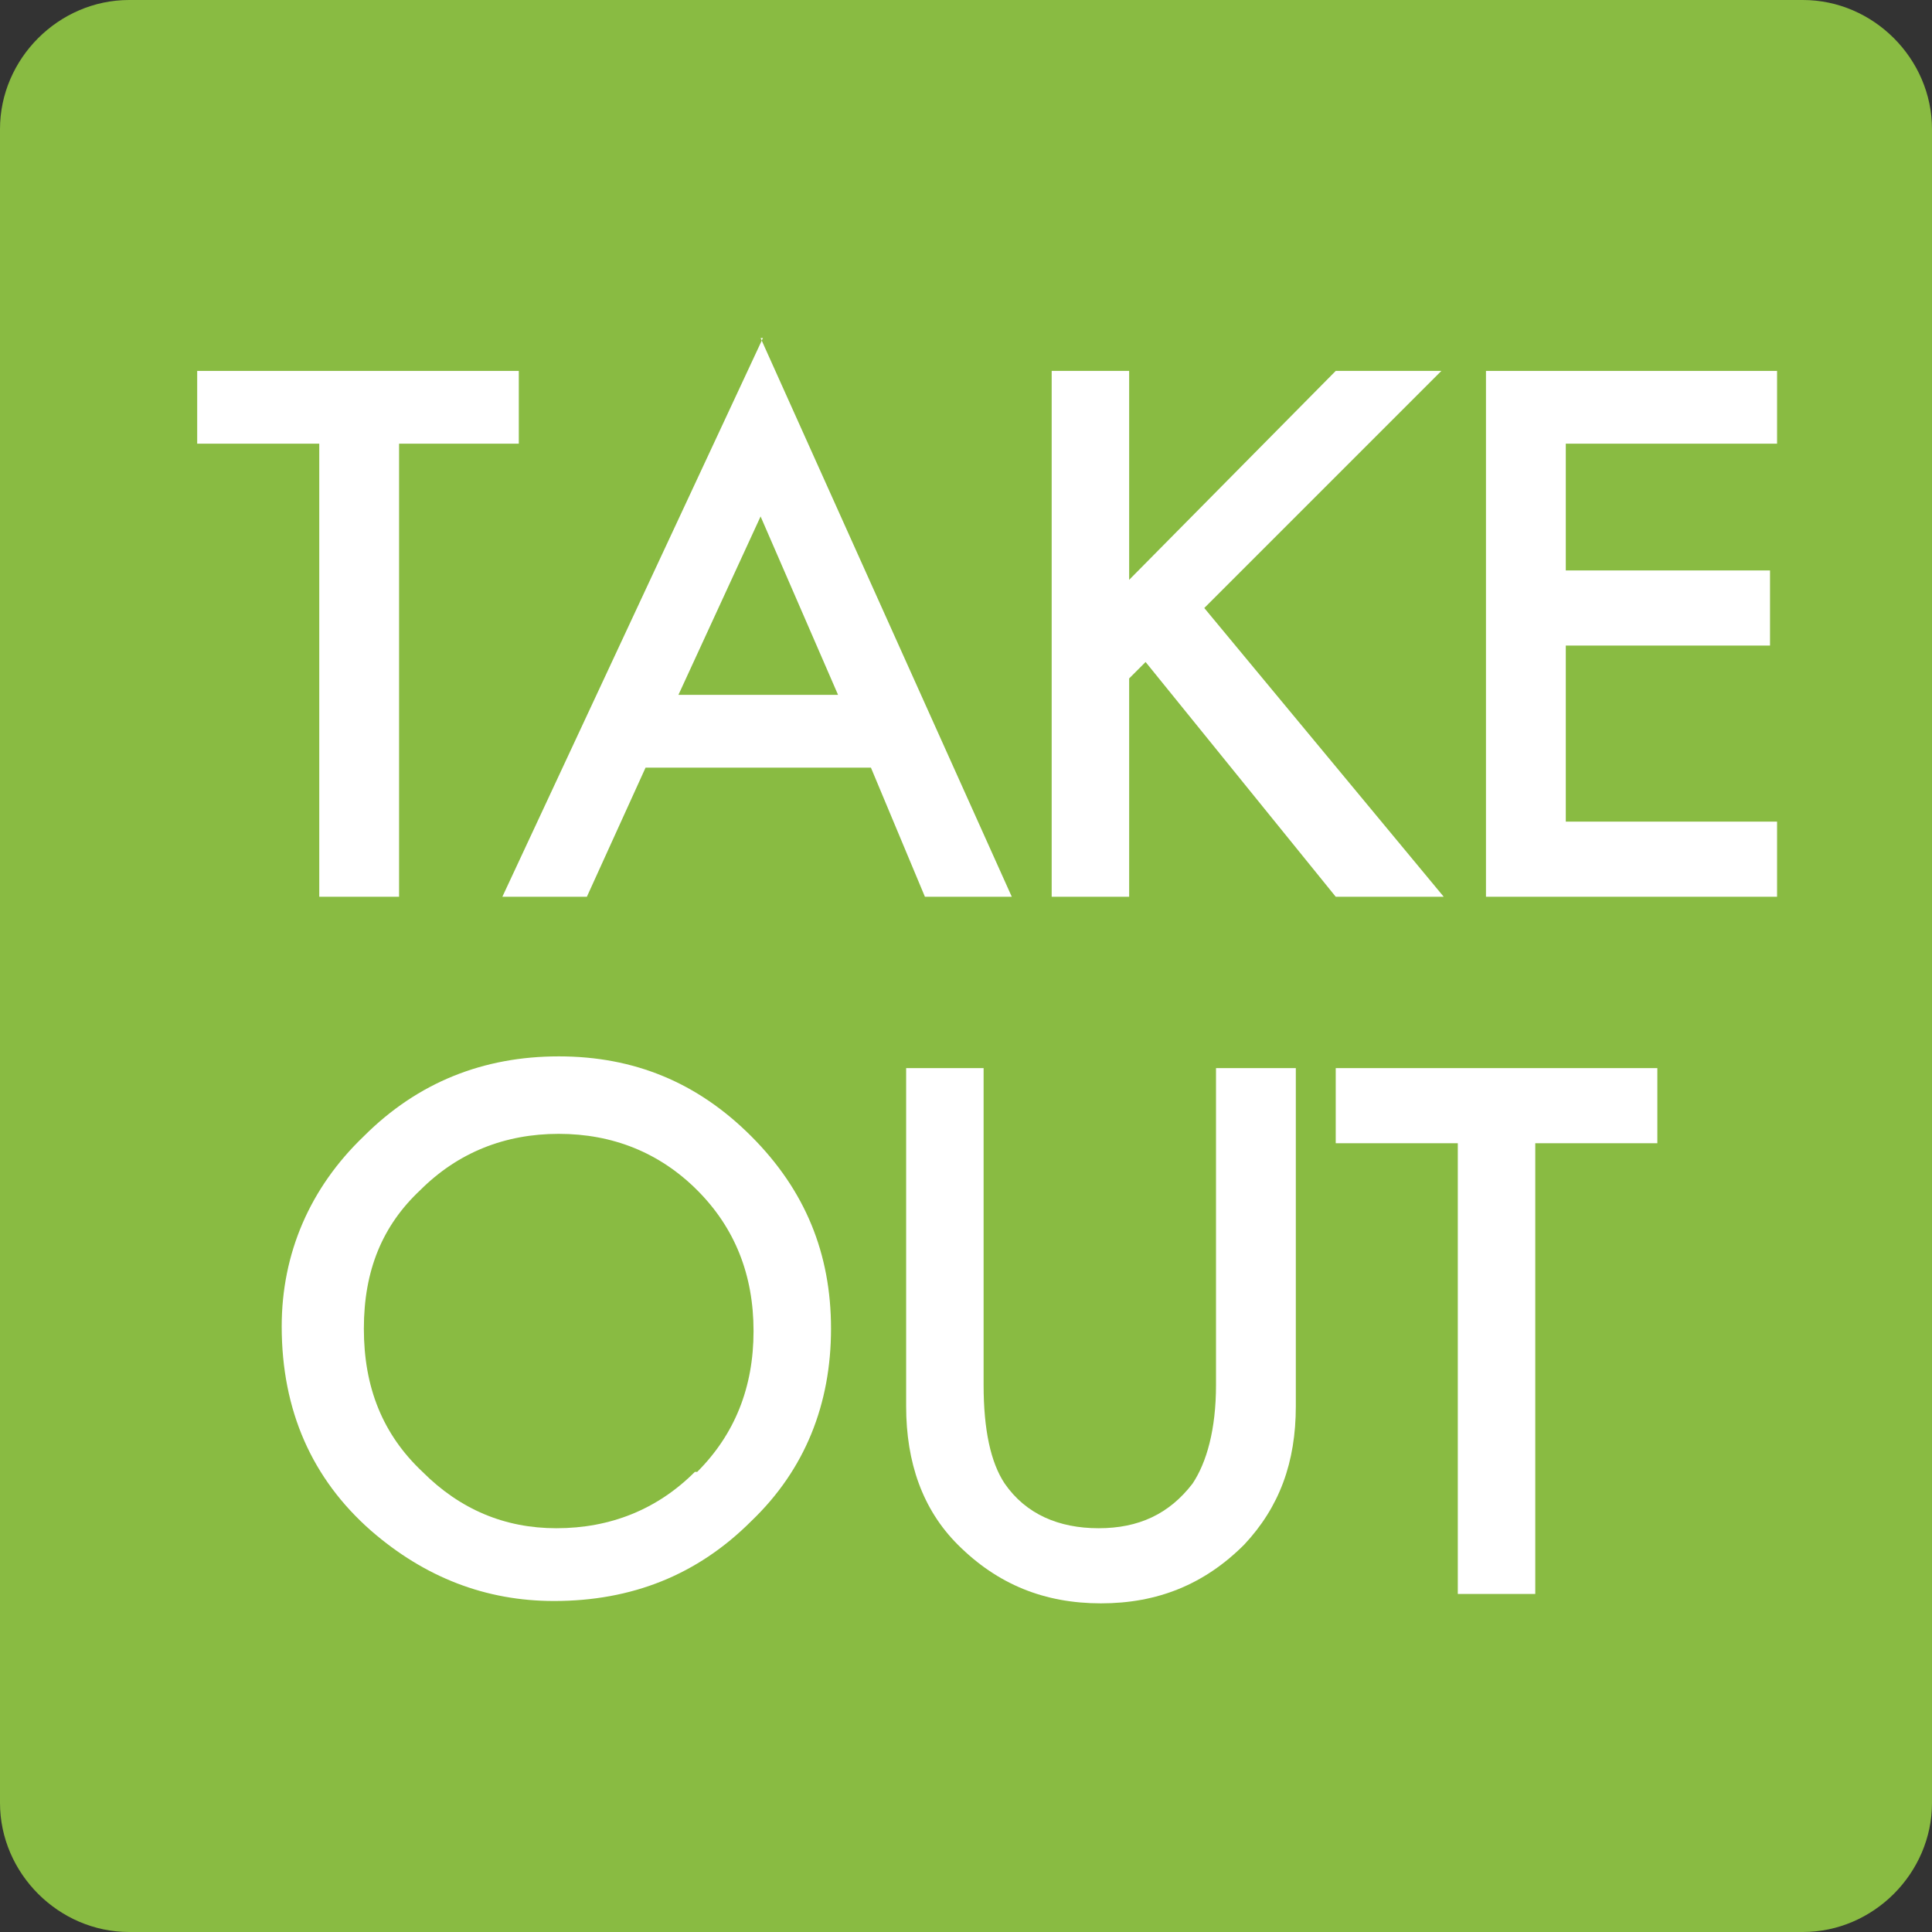
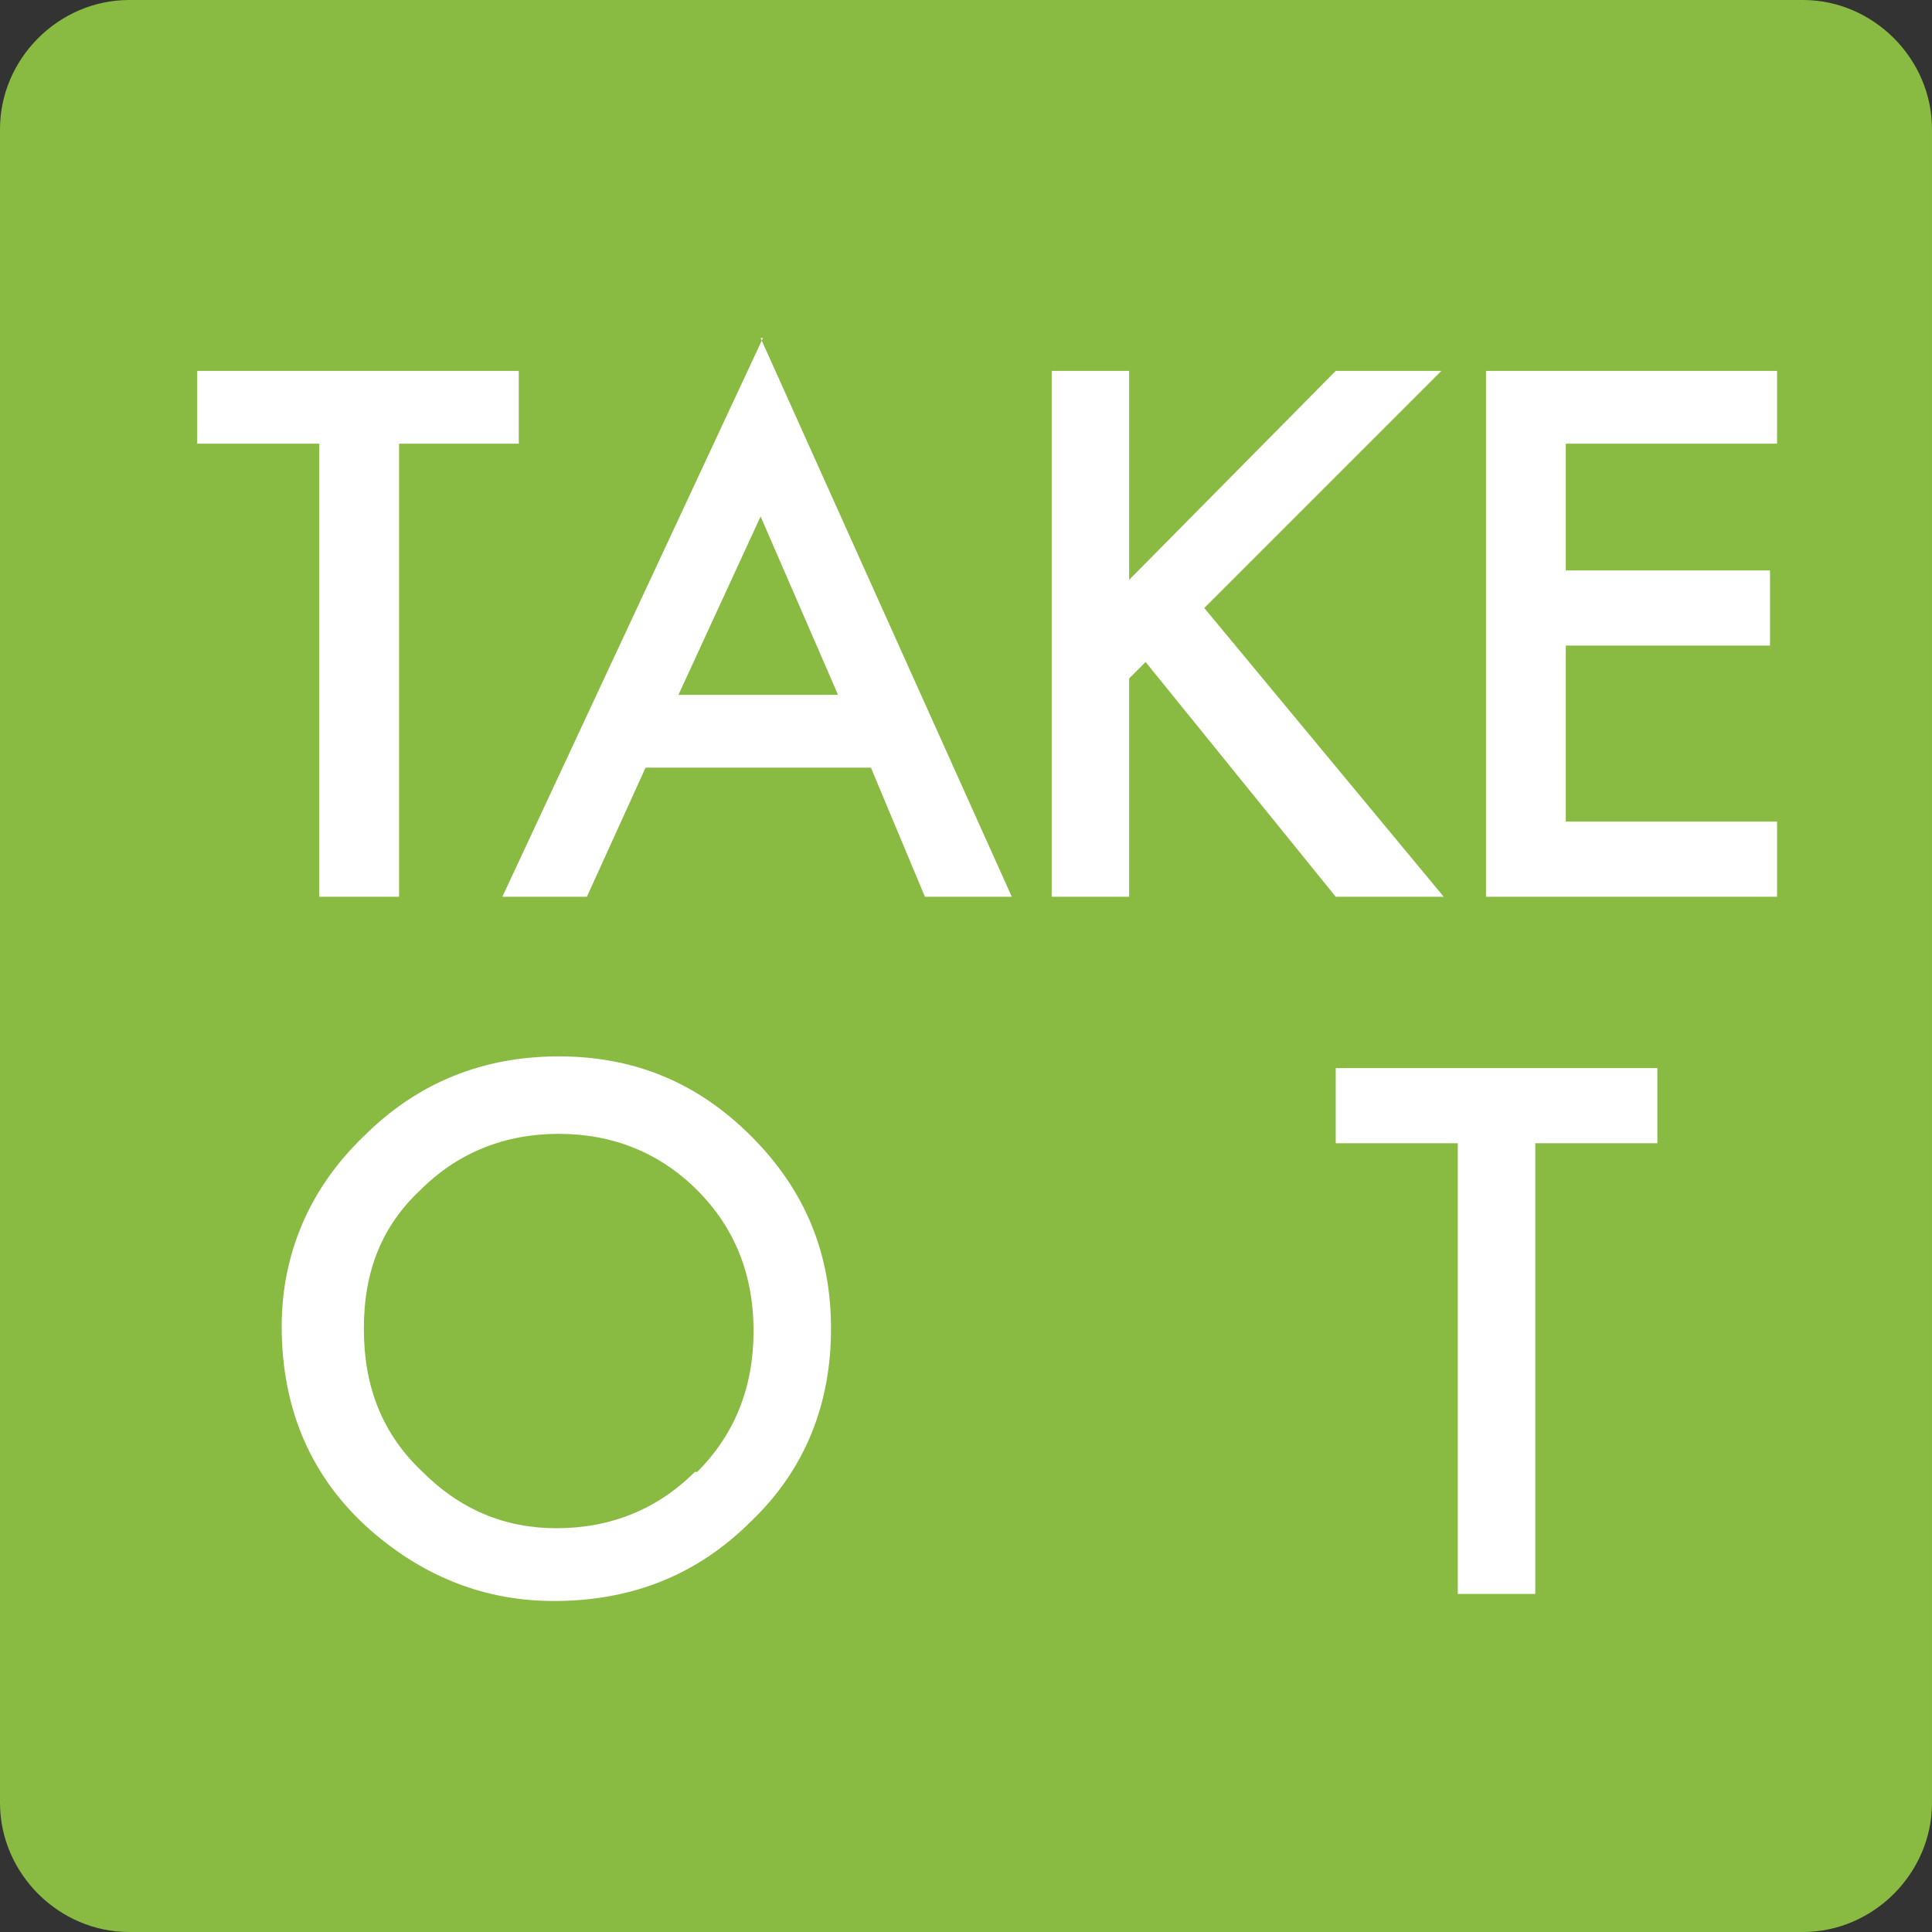
<svg xmlns="http://www.w3.org/2000/svg" id="_レイヤー_2" width="2.9mm" height="2.9mm" viewBox="0 0 8.23 8.23">
  <rect x="0" y="0" width="8.23" height="8.23" fill="#333333" stroke="none" />
  <g id="_マップ基本">
    <path d="M.55,0h7.13c.3,0,.55.25.55.55v7.13c0,.3-.25.55-.55.55H.55c-.3,0-.55-.25-.55-.55V.55C0,.25.25,0,.55,0Z" fill="#89bb42" />
    <polygon points="1.7 1.89 1.7 3.82 1.36 3.82 1.36 1.89 .84 1.89 .84 1.58 2.21 1.58 2.21 1.89 1.7 1.89" fill="#fff" />
    <polygon points="4.81 2.47 5.69 1.58 6.14 1.58 5.13 2.59 6.15 3.82 5.69 3.82 4.88 2.82 4.81 2.89 4.81 3.82 4.48 3.82 4.48 1.58 4.81 1.58 4.81 2.47" fill="#fff" />
    <polygon points="7.57 1.89 6.67 1.89 6.67 2.43 7.54 2.43 7.54 2.75 6.67 2.75 6.67 3.5 7.57 3.5 7.57 3.82 6.33 3.82 6.33 1.58 7.57 1.58 7.57 1.89" fill="#fff" />
    <path d="M3.25,1.44l-1.11,2.38h.36l.25-.55h.96l.23.55h.37l-1.07-2.38ZM2.89,2.96l.35-.76.33.76h-.68Z" fill="#fff" />
    <path d="M2.38,4.5c-.32,0-.6.11-.83.34-.23.22-.35.5-.35.81,0,.36.13.65.38.87.23.2.49.3.78.3.33,0,.61-.11.84-.34.23-.22.34-.5.34-.82s-.11-.59-.34-.82c-.23-.23-.5-.34-.82-.34ZM2.96,6.27c-.16.16-.36.24-.59.24-.22,0-.41-.08-.57-.24-.17-.16-.25-.36-.25-.61s.08-.44.24-.59c.16-.16.36-.24.59-.24s.43.08.59.24c.16.16.24.36.24.6s-.08.44-.24.6Z" fill="#fff" />
-     <path d="M4.19,4.55v1.35c0,.19.03.33.09.42.09.13.23.19.4.19s.3-.06.4-.19c.06-.09.1-.23.1-.42v-1.35h.34v1.44c0,.24-.07.43-.22.59-.17.17-.37.25-.61.25s-.44-.08-.61-.25c-.15-.15-.22-.35-.22-.59v-1.44h.34Z" fill="#fff" />
    <polygon points="6.54 4.87 6.54 6.79 6.21 6.79 6.21 4.87 5.69 4.87 5.69 4.55 7.06 4.55 7.06 4.87 6.54 4.87" fill="#fff" />
  </g>
</svg>